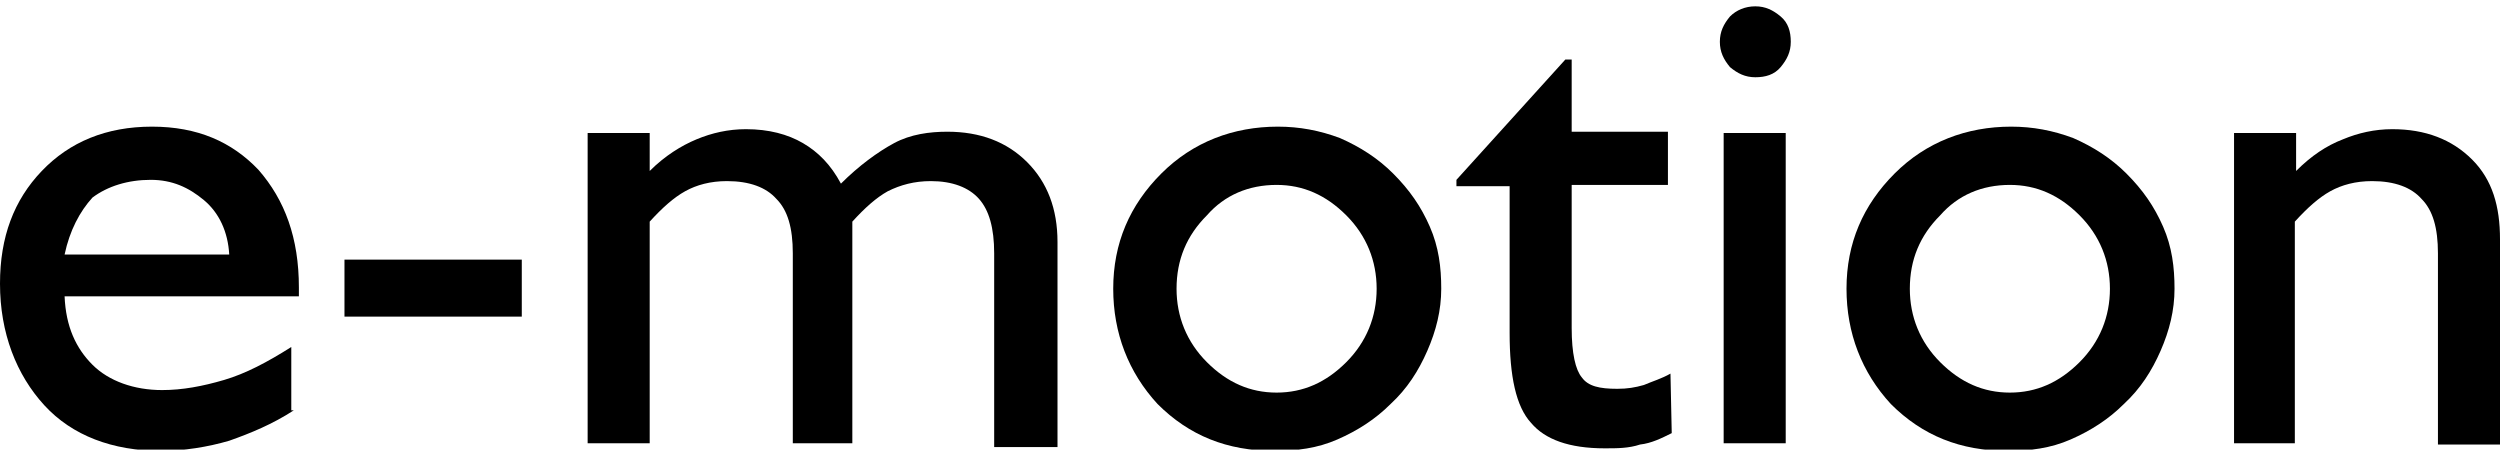
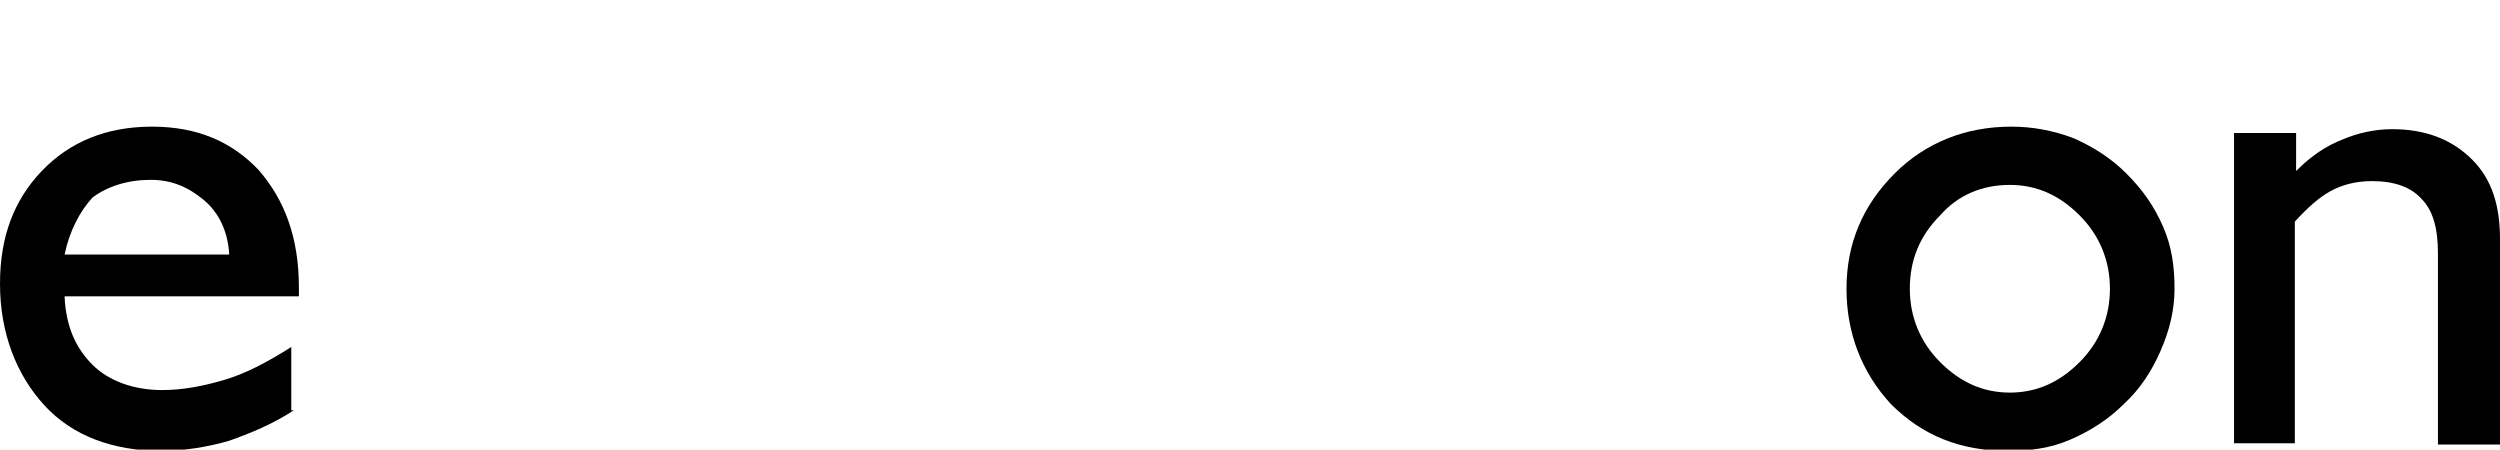
<svg xmlns="http://www.w3.org/2000/svg" xmlns:xlink="http://www.w3.org/1999/xlink" version="1.1" id="Layer_1" x="0px" y="0px" viewBox="0 0 197.4 35.5" style="enable-background:new 0 0 197.4 35.5;" xml:space="preserve">
  <style type="text/css">
	.st0{clip-path:url(#SVGID_00000106865976325264891180000015361130723876040860_);}
	.st1{clip-path:url(#SVGID_00000074410580310621312390000013177671470555086723_);}
	.st2{clip-path:url(#SVGID_00000007418024455377374630000008127045057750640285_);}
	.st3{clip-path:url(#SVGID_00000136393876106950138900000006888953915218573975_);}
	.st4{clip-path:url(#SVGID_00000172415848033704464400000002714263966546258363_);}
	.st5{clip-path:url(#SVGID_00000056424312498484202100000003038511236503408260_);}
	.st6{clip-path:url(#SVGID_00000023969081075460632250000005091099379993004959_);}
</style>
  <g>
    <g>
      <g>
        <defs>
          <rect id="SVGID_1_" y="0.5" width="197.4" height="35" />
        </defs>
        <clipPath id="SVGID_00000154417019334885967340000010011624046998145441_">
          <use xlink:href="#SVGID_1_" style="overflow:visible;" />
        </clipPath>
        <path style="clip-path:url(#SVGID_00000154417019334885967340000010011624046998145441_);" d="M23.2,32.4     c-1.7,1.1-3.4,1.8-5.1,2.4c-1.7,0.5-3.6,0.8-5.4,0.8c-3.8,0-7-1.2-9.2-3.6S0,26.3,0,22.4c0-3.7,1.1-6.6,3.3-8.9     C5.5,11.2,8.4,10,12,10s6.3,1.2,8.4,3.4c2.1,2.4,3.2,5.4,3.2,9.3v0.7H5.1c0.1,2.4,0.9,4.1,2.2,5.4c1.3,1.3,3.3,2,5.5,2     c1.6,0,3.2-0.3,4.9-0.8c1.7-0.5,3.4-1.4,5.3-2.6v5H23.2z M5.1,20.1h13c-0.1-1.8-0.8-3.3-2-4.3s-2.5-1.6-4.2-1.6     c-1.8,0-3.4,0.5-4.6,1.4C6.3,16.7,5.5,18.2,5.1,20.1" />
      </g>
    </g>
  </g>
-   <polyline points="27.2,25 27.2,20.5 41.2,20.5 41.2,25 " />
  <g>
    <g>
      <g>
        <defs>
-           <rect id="SVGID_00000159433970241178207240000005671659303387346354_" y="0.5" width="197.4" height="35" />
-         </defs>
+           </defs>
        <clipPath id="SVGID_00000031899918432436867470000017766779509173217705_">
          <use xlink:href="#SVGID_00000159433970241178207240000005671659303387346354_" style="overflow:visible;" />
        </clipPath>
        <path style="clip-path:url(#SVGID_00000031899918432436867470000017766779509173217705_);" d="M46.4,35V10.5h4.9v3     c1.2-1.2,2.5-2,3.7-2.5c1.2-0.5,2.5-0.8,3.9-0.8c1.8,0,3.3,0.4,4.5,1.1c1.2,0.7,2.2,1.7,3,3.2c1.4-1.4,2.9-2.5,4.2-3.2     c1.3-0.7,2.8-0.9,4.2-0.9c2.6,0,4.7,0.8,6.3,2.4s2.4,3.7,2.4,6.3v16.2h-5V20c0-2-0.4-3.4-1.2-4.3c-0.8-0.9-2.1-1.4-3.8-1.4     c-1.3,0-2.4,0.3-3.4,0.8c-0.9,0.5-1.8,1.3-2.8,2.4V35h-4.7V20c0-2-0.4-3.4-1.3-4.3c-0.8-0.9-2.1-1.4-3.9-1.4     c-1.3,0-2.4,0.3-3.3,0.8c-0.9,0.5-1.8,1.3-2.8,2.4V35" />
      </g>
    </g>
    <g>
      <g>
        <defs>
          <rect id="SVGID_00000064349198131125346240000003742417777899332493_" y="0.5" width="197.4" height="35" />
        </defs>
        <clipPath id="SVGID_00000151544344540879409290000002565683814856080036_">
          <use xlink:href="#SVGID_00000064349198131125346240000003742417777899332493_" style="overflow:visible;" />
        </clipPath>
-         <path style="clip-path:url(#SVGID_00000151544344540879409290000002565683814856080036_);" d="M87.9,22.8c0-3.6,1.3-6.6,3.8-9.1     c2.5-2.5,5.7-3.7,9.2-3.7c1.7,0,3.3,0.3,4.9,0.9c1.6,0.7,3,1.6,4.2,2.8c1.3,1.3,2.2,2.6,2.9,4.2s0.9,3.2,0.9,4.9     s-0.4,3.3-1.1,4.9c-0.7,1.6-1.6,3-2.9,4.2c-1.2,1.2-2.6,2.1-4.2,2.8c-1.6,0.7-3.2,0.9-5,0.9c-3.7,0-6.7-1.2-9.2-3.7     C89.1,29.4,87.9,26.3,87.9,22.8 M92.9,22.8c0,2.2,0.8,4.2,2.4,5.8c1.6,1.6,3.4,2.4,5.5,2.4c2.1,0,3.9-0.8,5.5-2.4     s2.4-3.6,2.4-5.8s-0.8-4.2-2.4-5.8c-1.6-1.6-3.4-2.4-5.5-2.4c-2.2,0-4.1,0.8-5.5,2.4C93.7,18.6,92.9,20.5,92.9,22.8" />
      </g>
    </g>
    <g>
      <g>
        <defs>
          <rect id="SVGID_00000035520529930839978190000003804538682630181513_" y="0.5" width="197.4" height="35" />
        </defs>
        <clipPath id="SVGID_00000139977480475480601070000008298176127258319544_">
          <use xlink:href="#SVGID_00000035520529930839978190000003804538682630181513_" style="overflow:visible;" />
        </clipPath>
-         <path style="clip-path:url(#SVGID_00000139977480475480601070000008298176127258319544_);" d="M132,34.2     c-0.8,0.4-1.6,0.8-2.5,0.9c-0.9,0.3-1.8,0.3-2.8,0.3c-2.8,0-4.7-0.7-5.8-2c-1.2-1.3-1.7-3.7-1.7-7.1V14.7H115v-0.5l8.6-9.5h0.5     v5.7h7.6v4.2h-7.6v11.3c0,2,0.3,3.3,0.8,3.9c0.5,0.7,1.4,0.9,2.8,0.9c0.8,0,1.4-0.1,2.1-0.3c0.7-0.3,1.4-0.5,2.1-0.9" />
      </g>
    </g>
    <g>
      <g>
        <defs>
-           <rect id="SVGID_00000145741297800079362630000002438811259242815923_" y="0.5" width="197.4" height="35" />
-         </defs>
+           </defs>
        <clipPath id="SVGID_00000165203005179721009960000013943253453926166975_">
          <use xlink:href="#SVGID_00000145741297800079362630000002438811259242815923_" style="overflow:visible;" />
        </clipPath>
        <path style="clip-path:url(#SVGID_00000165203005179721009960000013943253453926166975_);" d="M135.8,3.3c0-0.8,0.3-1.4,0.8-2     c0.5-0.5,1.2-0.8,2-0.8s1.4,0.3,2,0.8s0.8,1.2,0.8,2s-0.3,1.4-0.8,2s-1.2,0.8-2,0.8s-1.4-0.3-2-0.8     C136.1,4.7,135.8,4.1,135.8,3.3 M136.1,35V10.5h4.9V35" />
      </g>
    </g>
    <g>
      <g>
        <defs>
          <rect id="SVGID_00000103946974804850354700000010124178161405816985_" y="0.5" width="197.4" height="35" />
        </defs>
        <clipPath id="SVGID_00000173852944737580523940000008785283697527999396_">
          <use xlink:href="#SVGID_00000103946974804850354700000010124178161405816985_" style="overflow:visible;" />
        </clipPath>
        <path style="clip-path:url(#SVGID_00000173852944737580523940000008785283697527999396_);" d="M145.8,22.8c0-3.6,1.3-6.6,3.8-9.1     s5.7-3.7,9.2-3.7c1.7,0,3.3,0.3,4.9,0.9c1.6,0.7,3,1.6,4.2,2.8c1.3,1.3,2.2,2.6,2.9,4.2s0.9,3.2,0.9,4.9s-0.4,3.3-1.1,4.9     c-0.7,1.6-1.6,3-2.9,4.2c-1.2,1.2-2.6,2.1-4.2,2.8c-1.6,0.7-3.2,0.9-5,0.9c-3.7,0-6.7-1.2-9.2-3.7     C147,29.4,145.8,26.3,145.8,22.8 M150.8,22.8c0,2.2,0.8,4.2,2.4,5.8c1.6,1.6,3.4,2.4,5.5,2.4c2.1,0,3.9-0.8,5.5-2.4     c1.6-1.6,2.4-3.6,2.4-5.8s-0.8-4.2-2.4-5.8s-3.4-2.4-5.5-2.4c-2.2,0-4.1,0.8-5.5,2.4C151.6,18.6,150.8,20.5,150.8,22.8" />
      </g>
    </g>
    <g>
      <g>
        <defs>
          <rect id="SVGID_00000088844810032954397130000008812939389581709971_" y="0.5" width="197.4" height="35" />
        </defs>
        <clipPath id="SVGID_00000104678076940251123900000009104904874055743106_">
          <use xlink:href="#SVGID_00000088844810032954397130000008812939389581709971_" style="overflow:visible;" />
        </clipPath>
        <path style="clip-path:url(#SVGID_00000104678076940251123900000009104904874055743106_);" d="M176.4,35V10.5h4.9v3     c1.2-1.2,2.4-2,3.7-2.5c1.2-0.5,2.5-0.8,3.9-0.8c2.6,0,4.7,0.8,6.3,2.4s2.2,3.7,2.2,6.3v16.2h-4.9V20c0-2-0.4-3.4-1.3-4.3     c-0.8-0.9-2.1-1.4-3.9-1.4c-1.3,0-2.4,0.3-3.3,0.8c-0.9,0.5-1.8,1.3-2.8,2.4V35" />
      </g>
    </g>
  </g>
</svg>